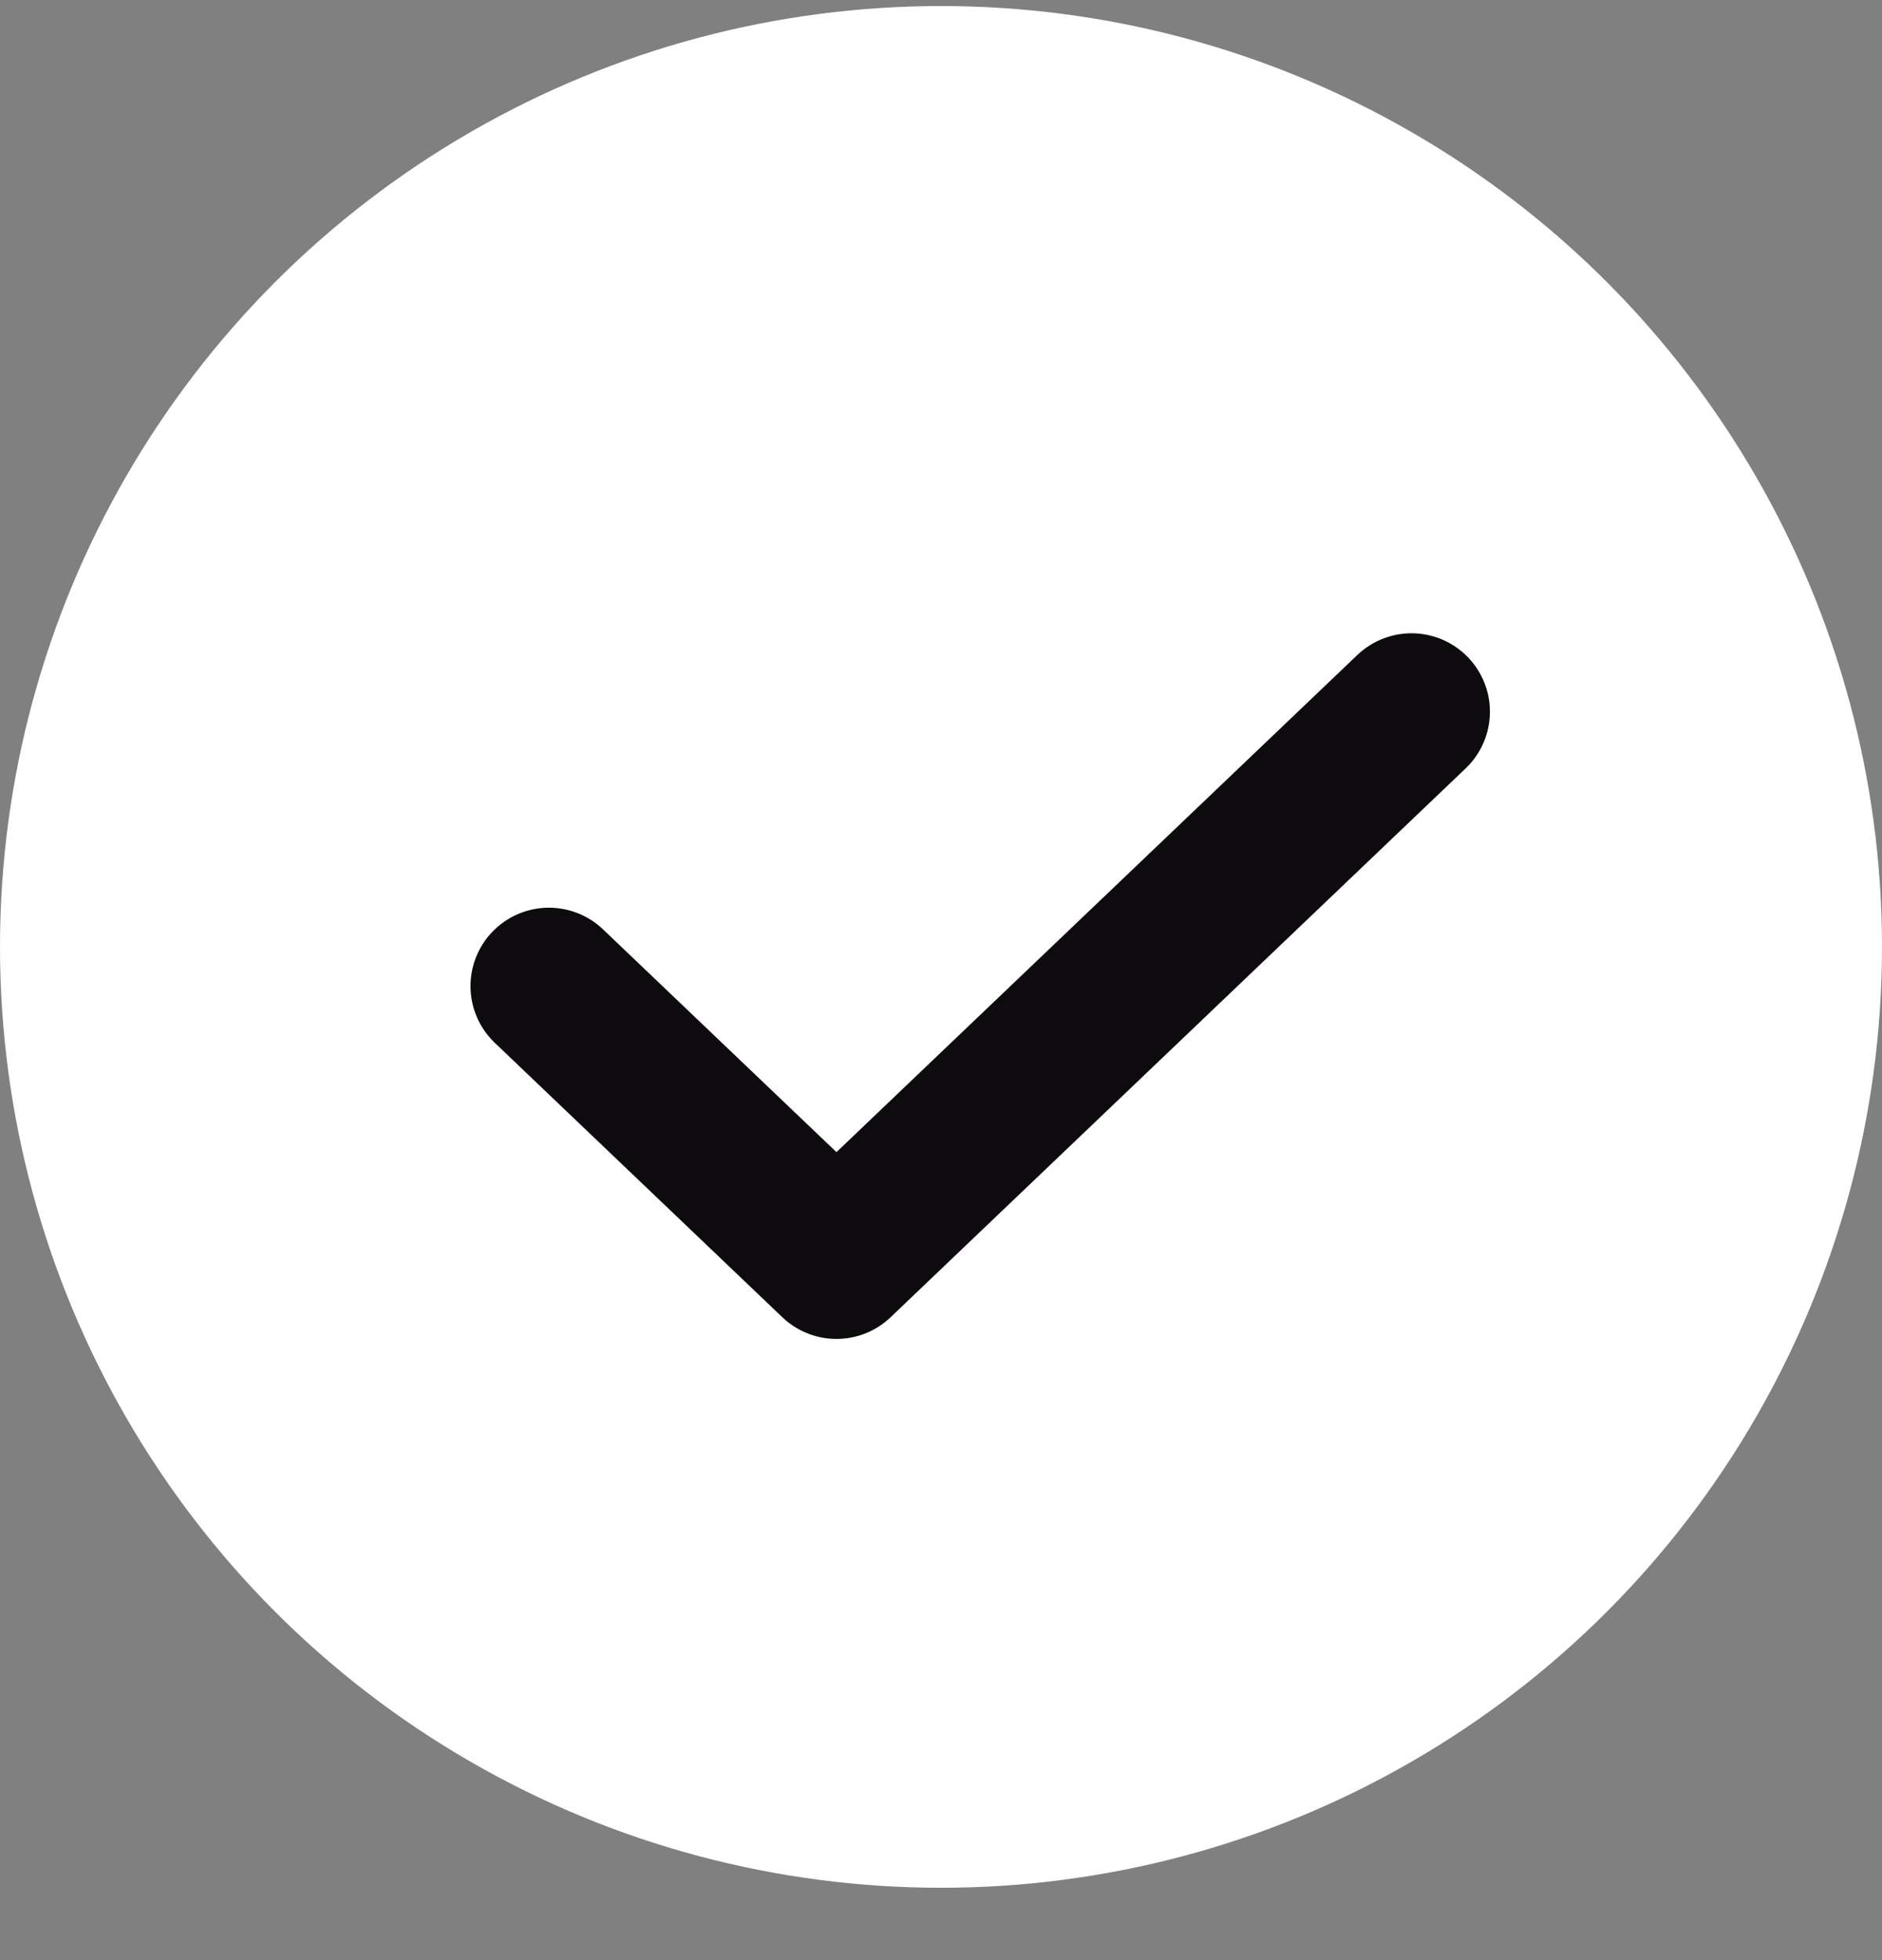
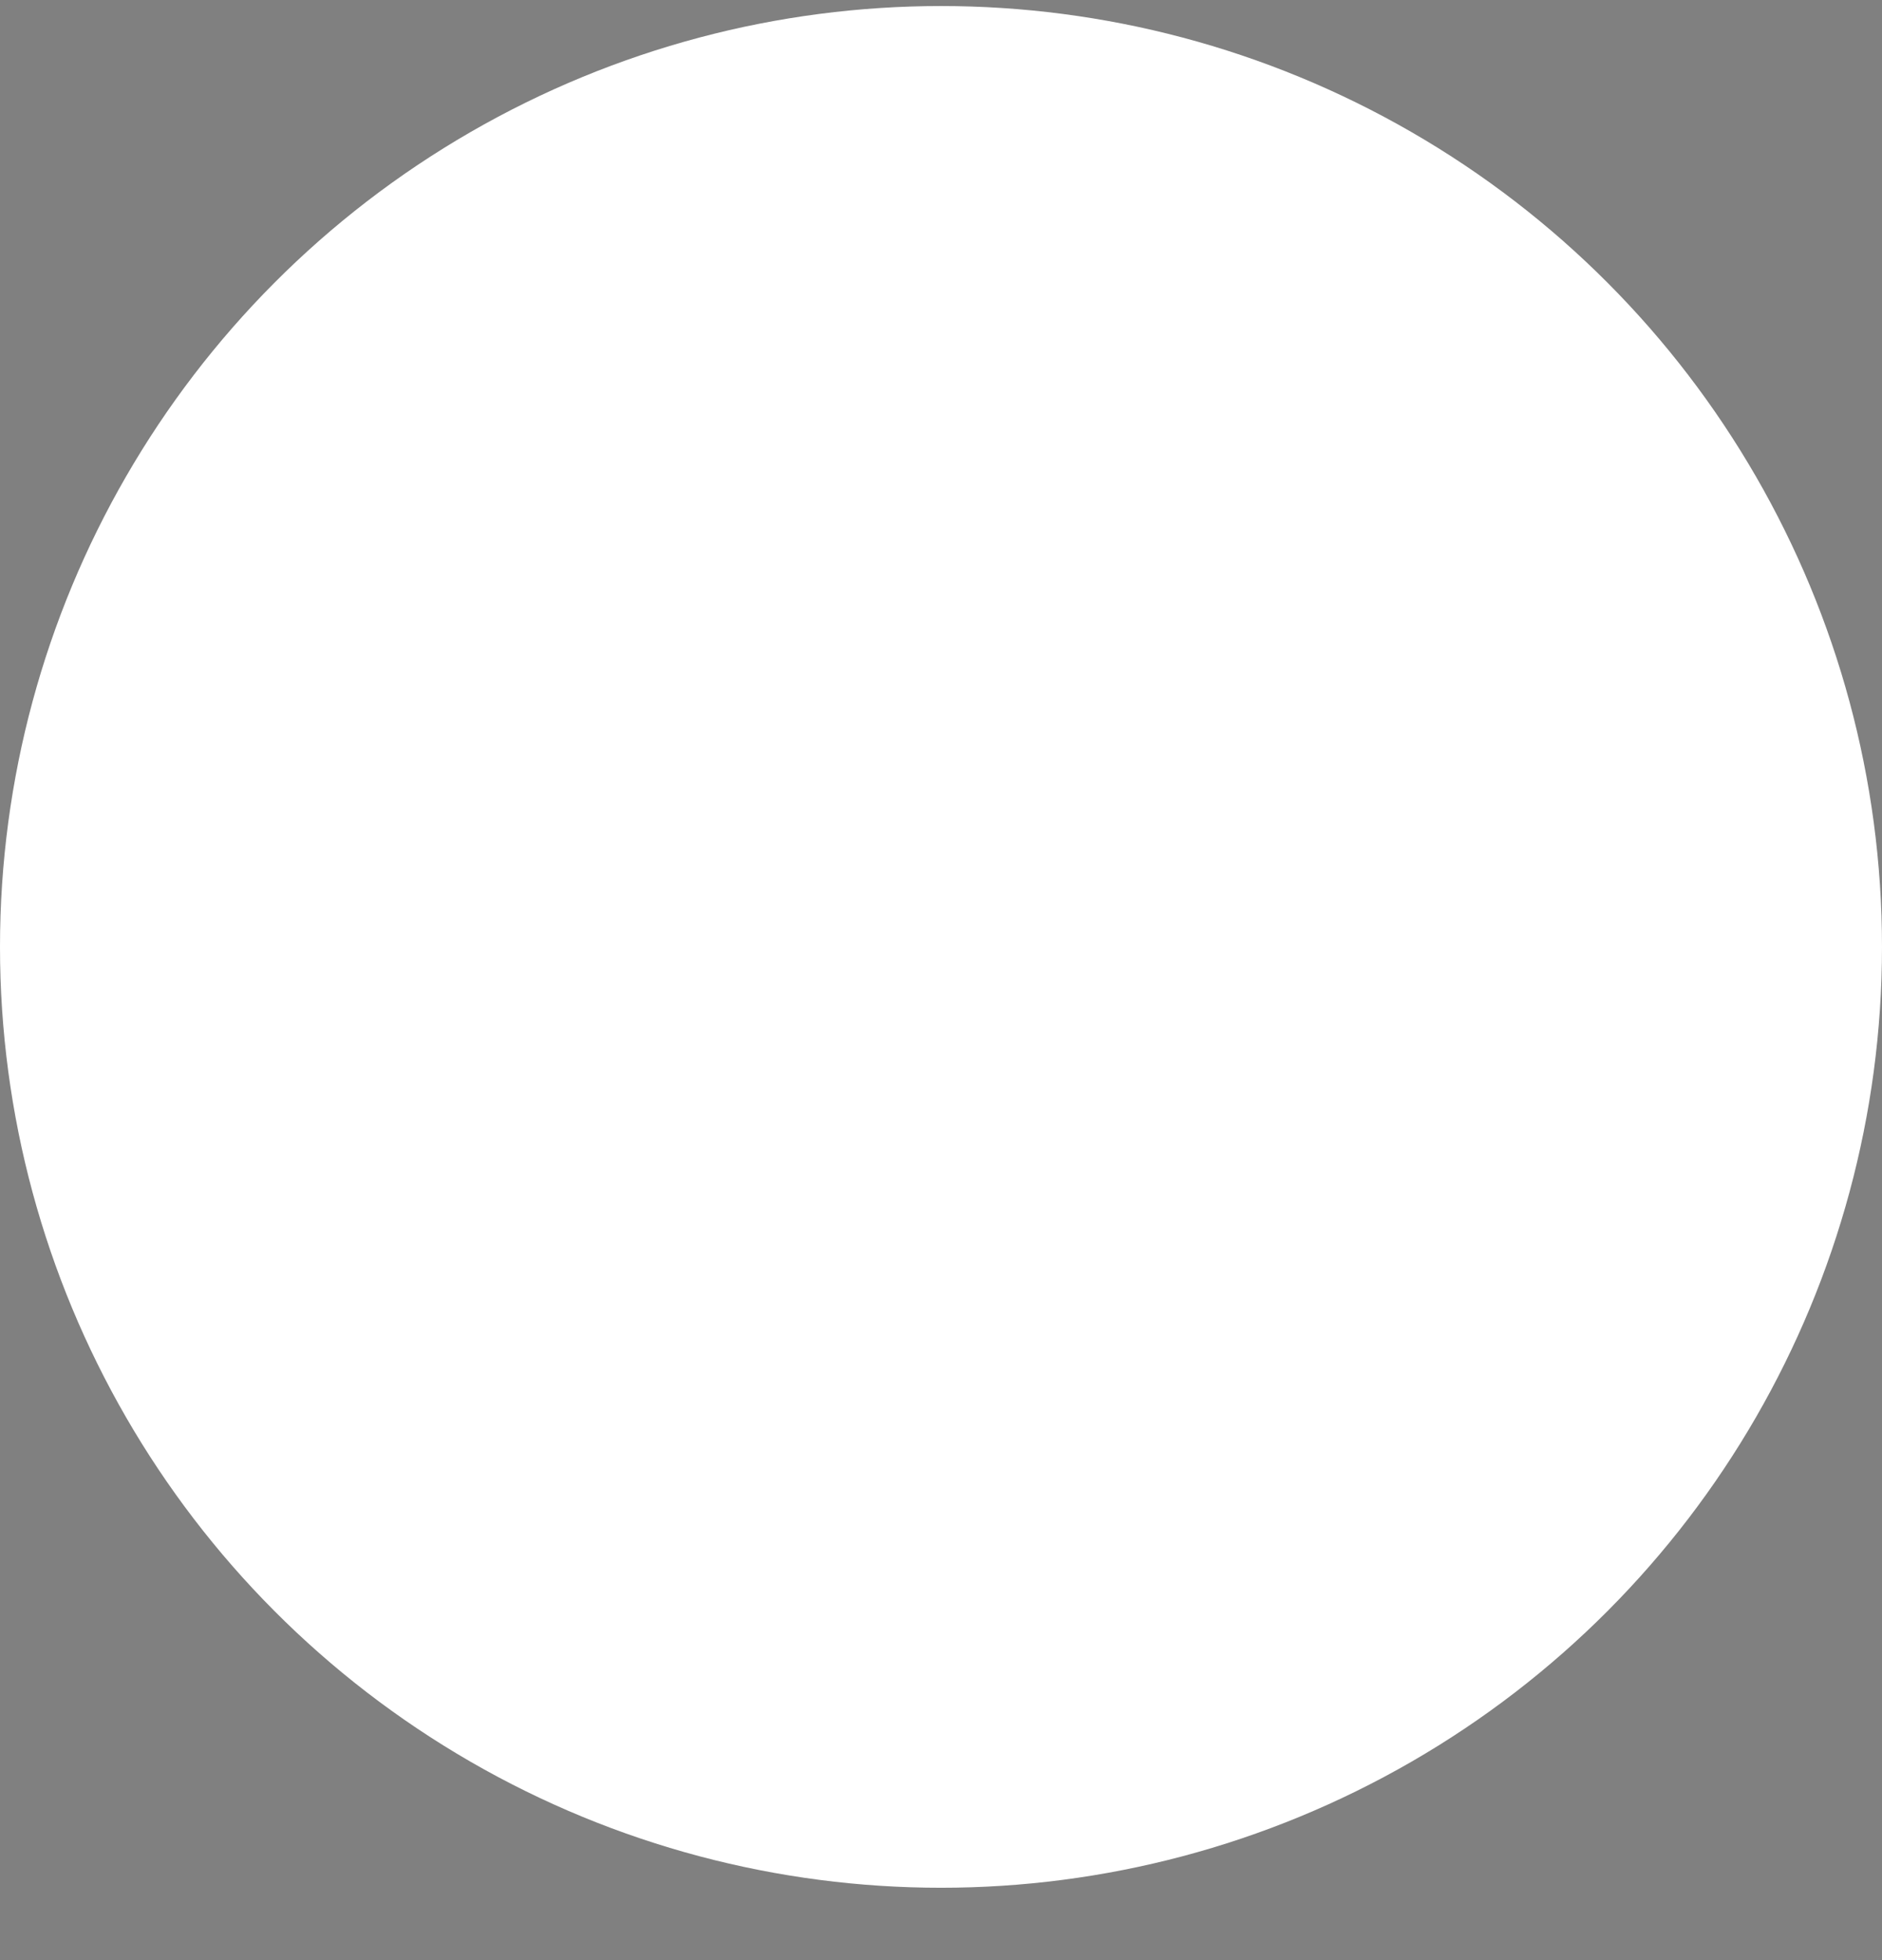
<svg xmlns="http://www.w3.org/2000/svg" width="24" height="25" viewBox="0 0 24 25" fill="none">
  <rect x="0" y="0" width="24" height="25" fill="#808080" stroke="none" />
  <circle cx="12" cy="12.077" r="12" fill="white" />
-   <path d="M7 12.577L10.667 16.077L18 9.077" stroke="#0D0B0E" stroke-width="2" stroke-linecap="round" stroke-linejoin="round" />
</svg>